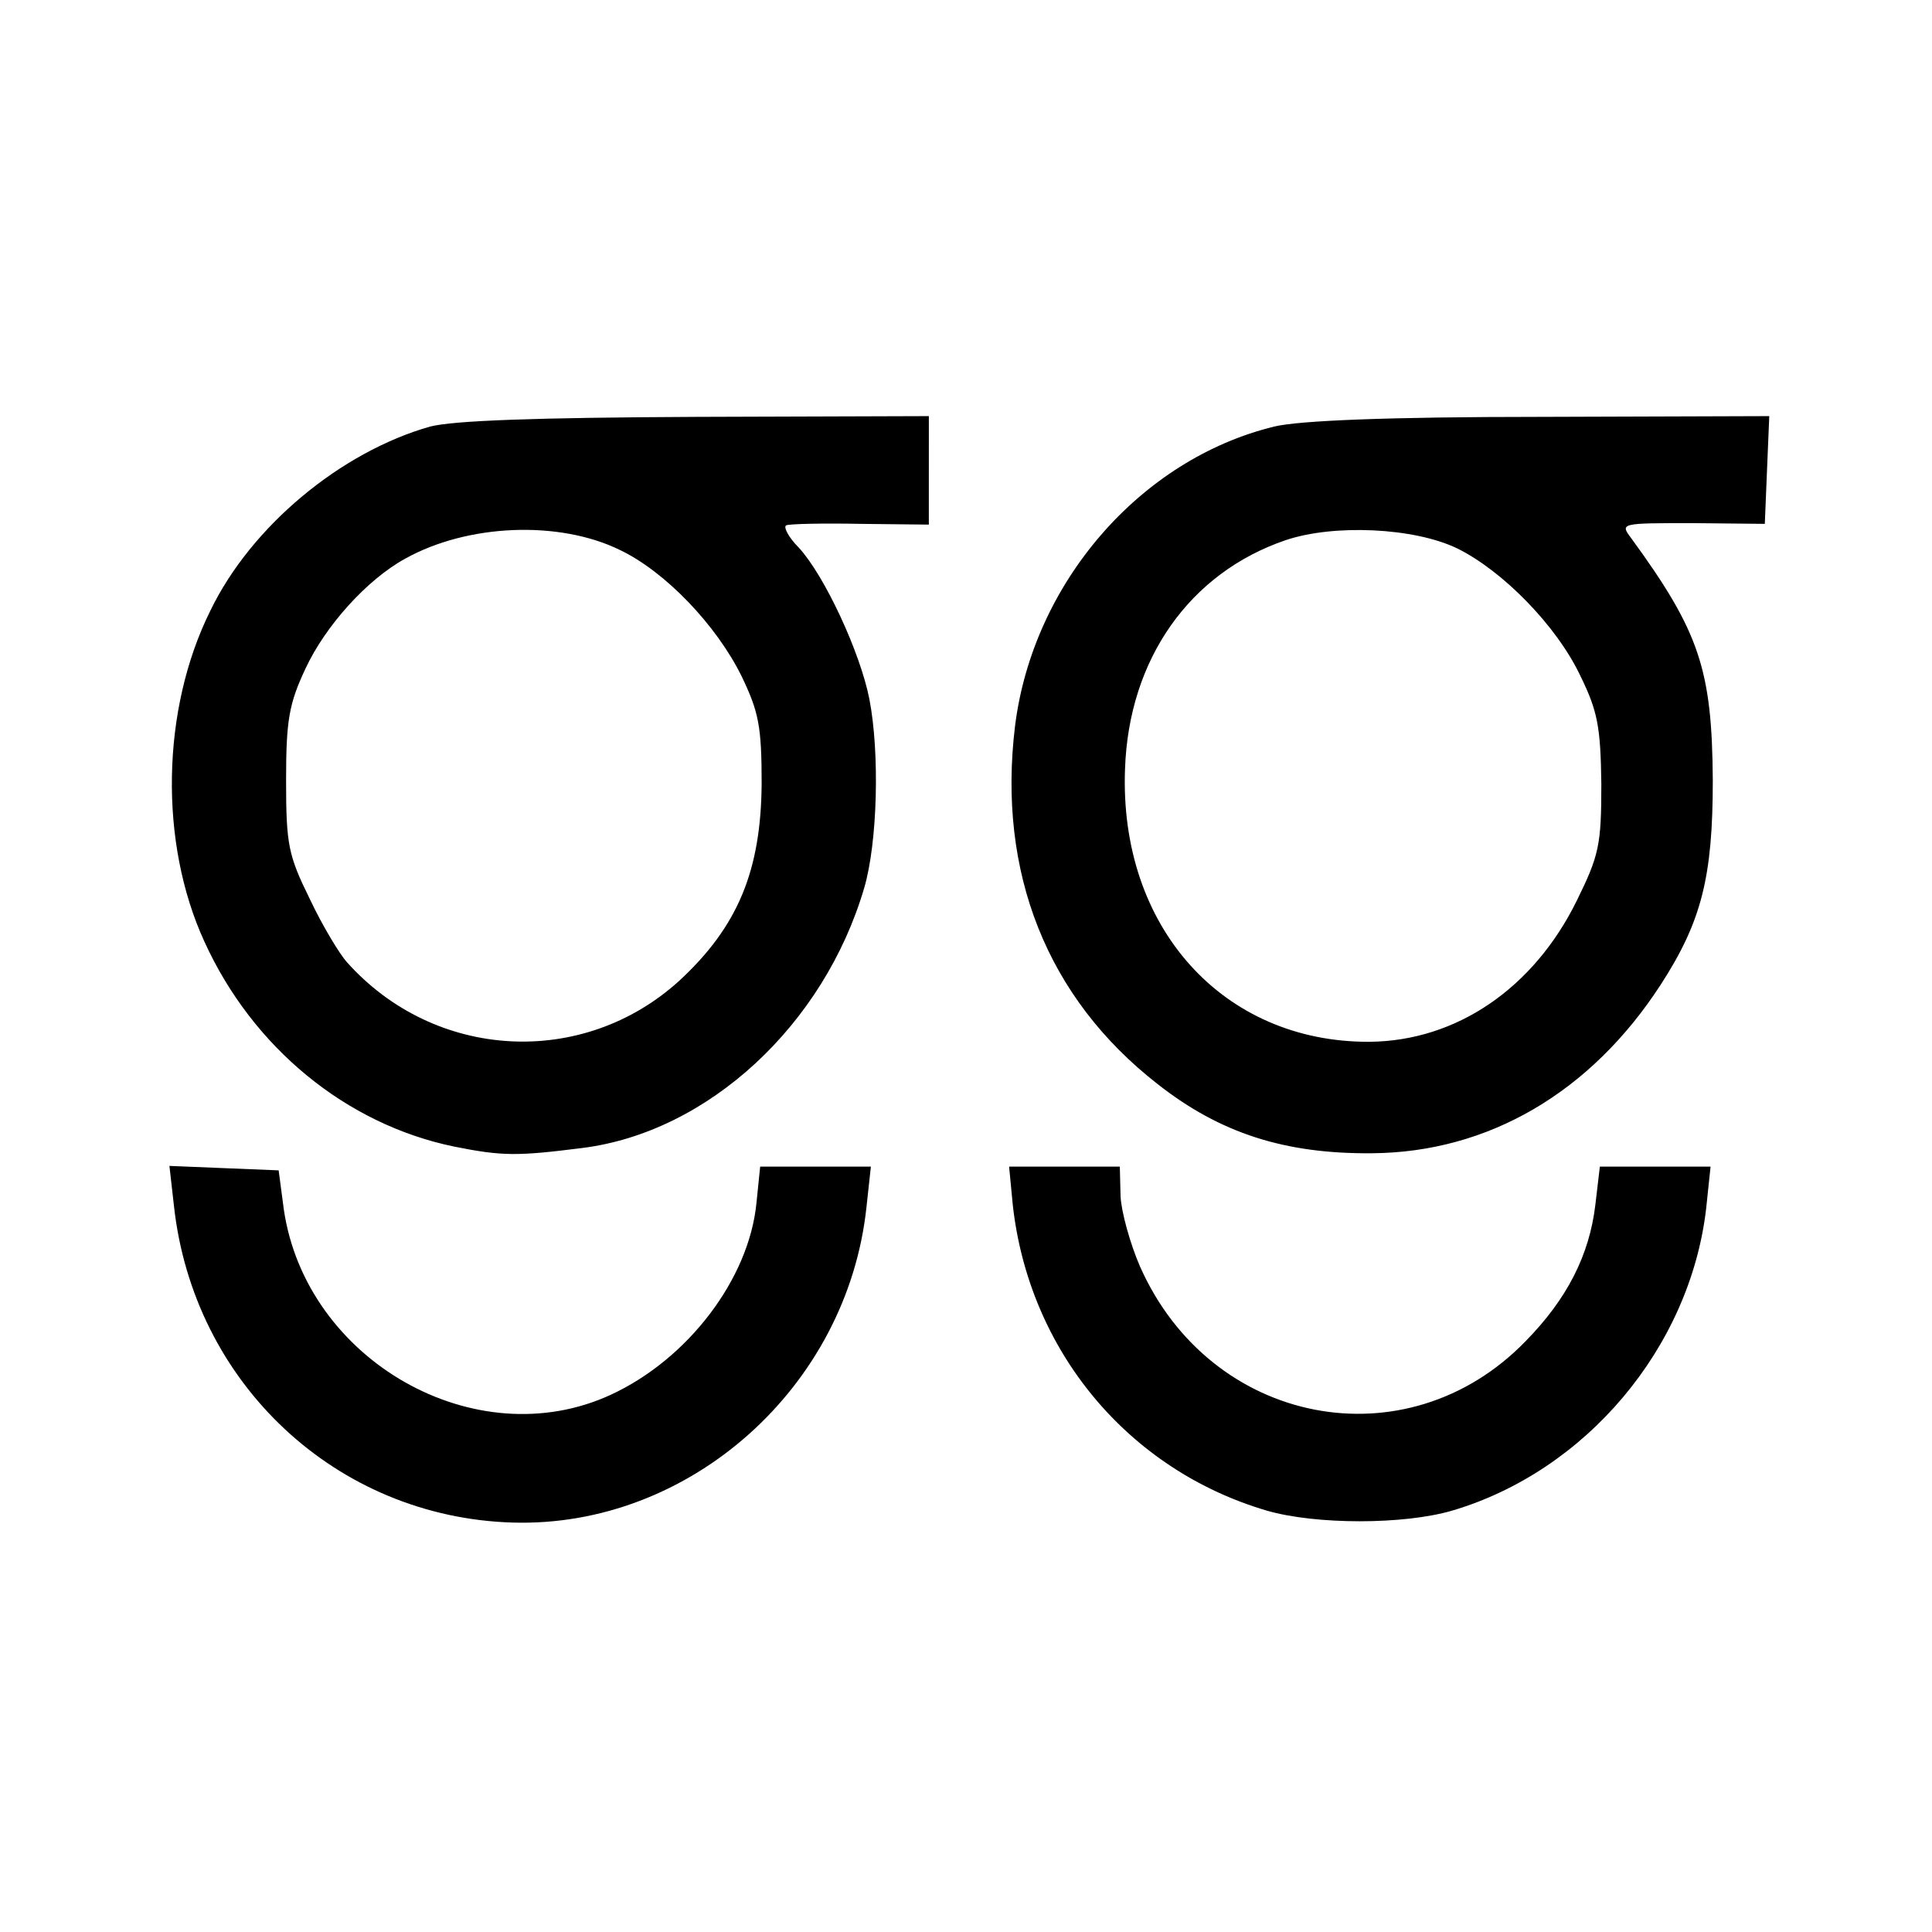
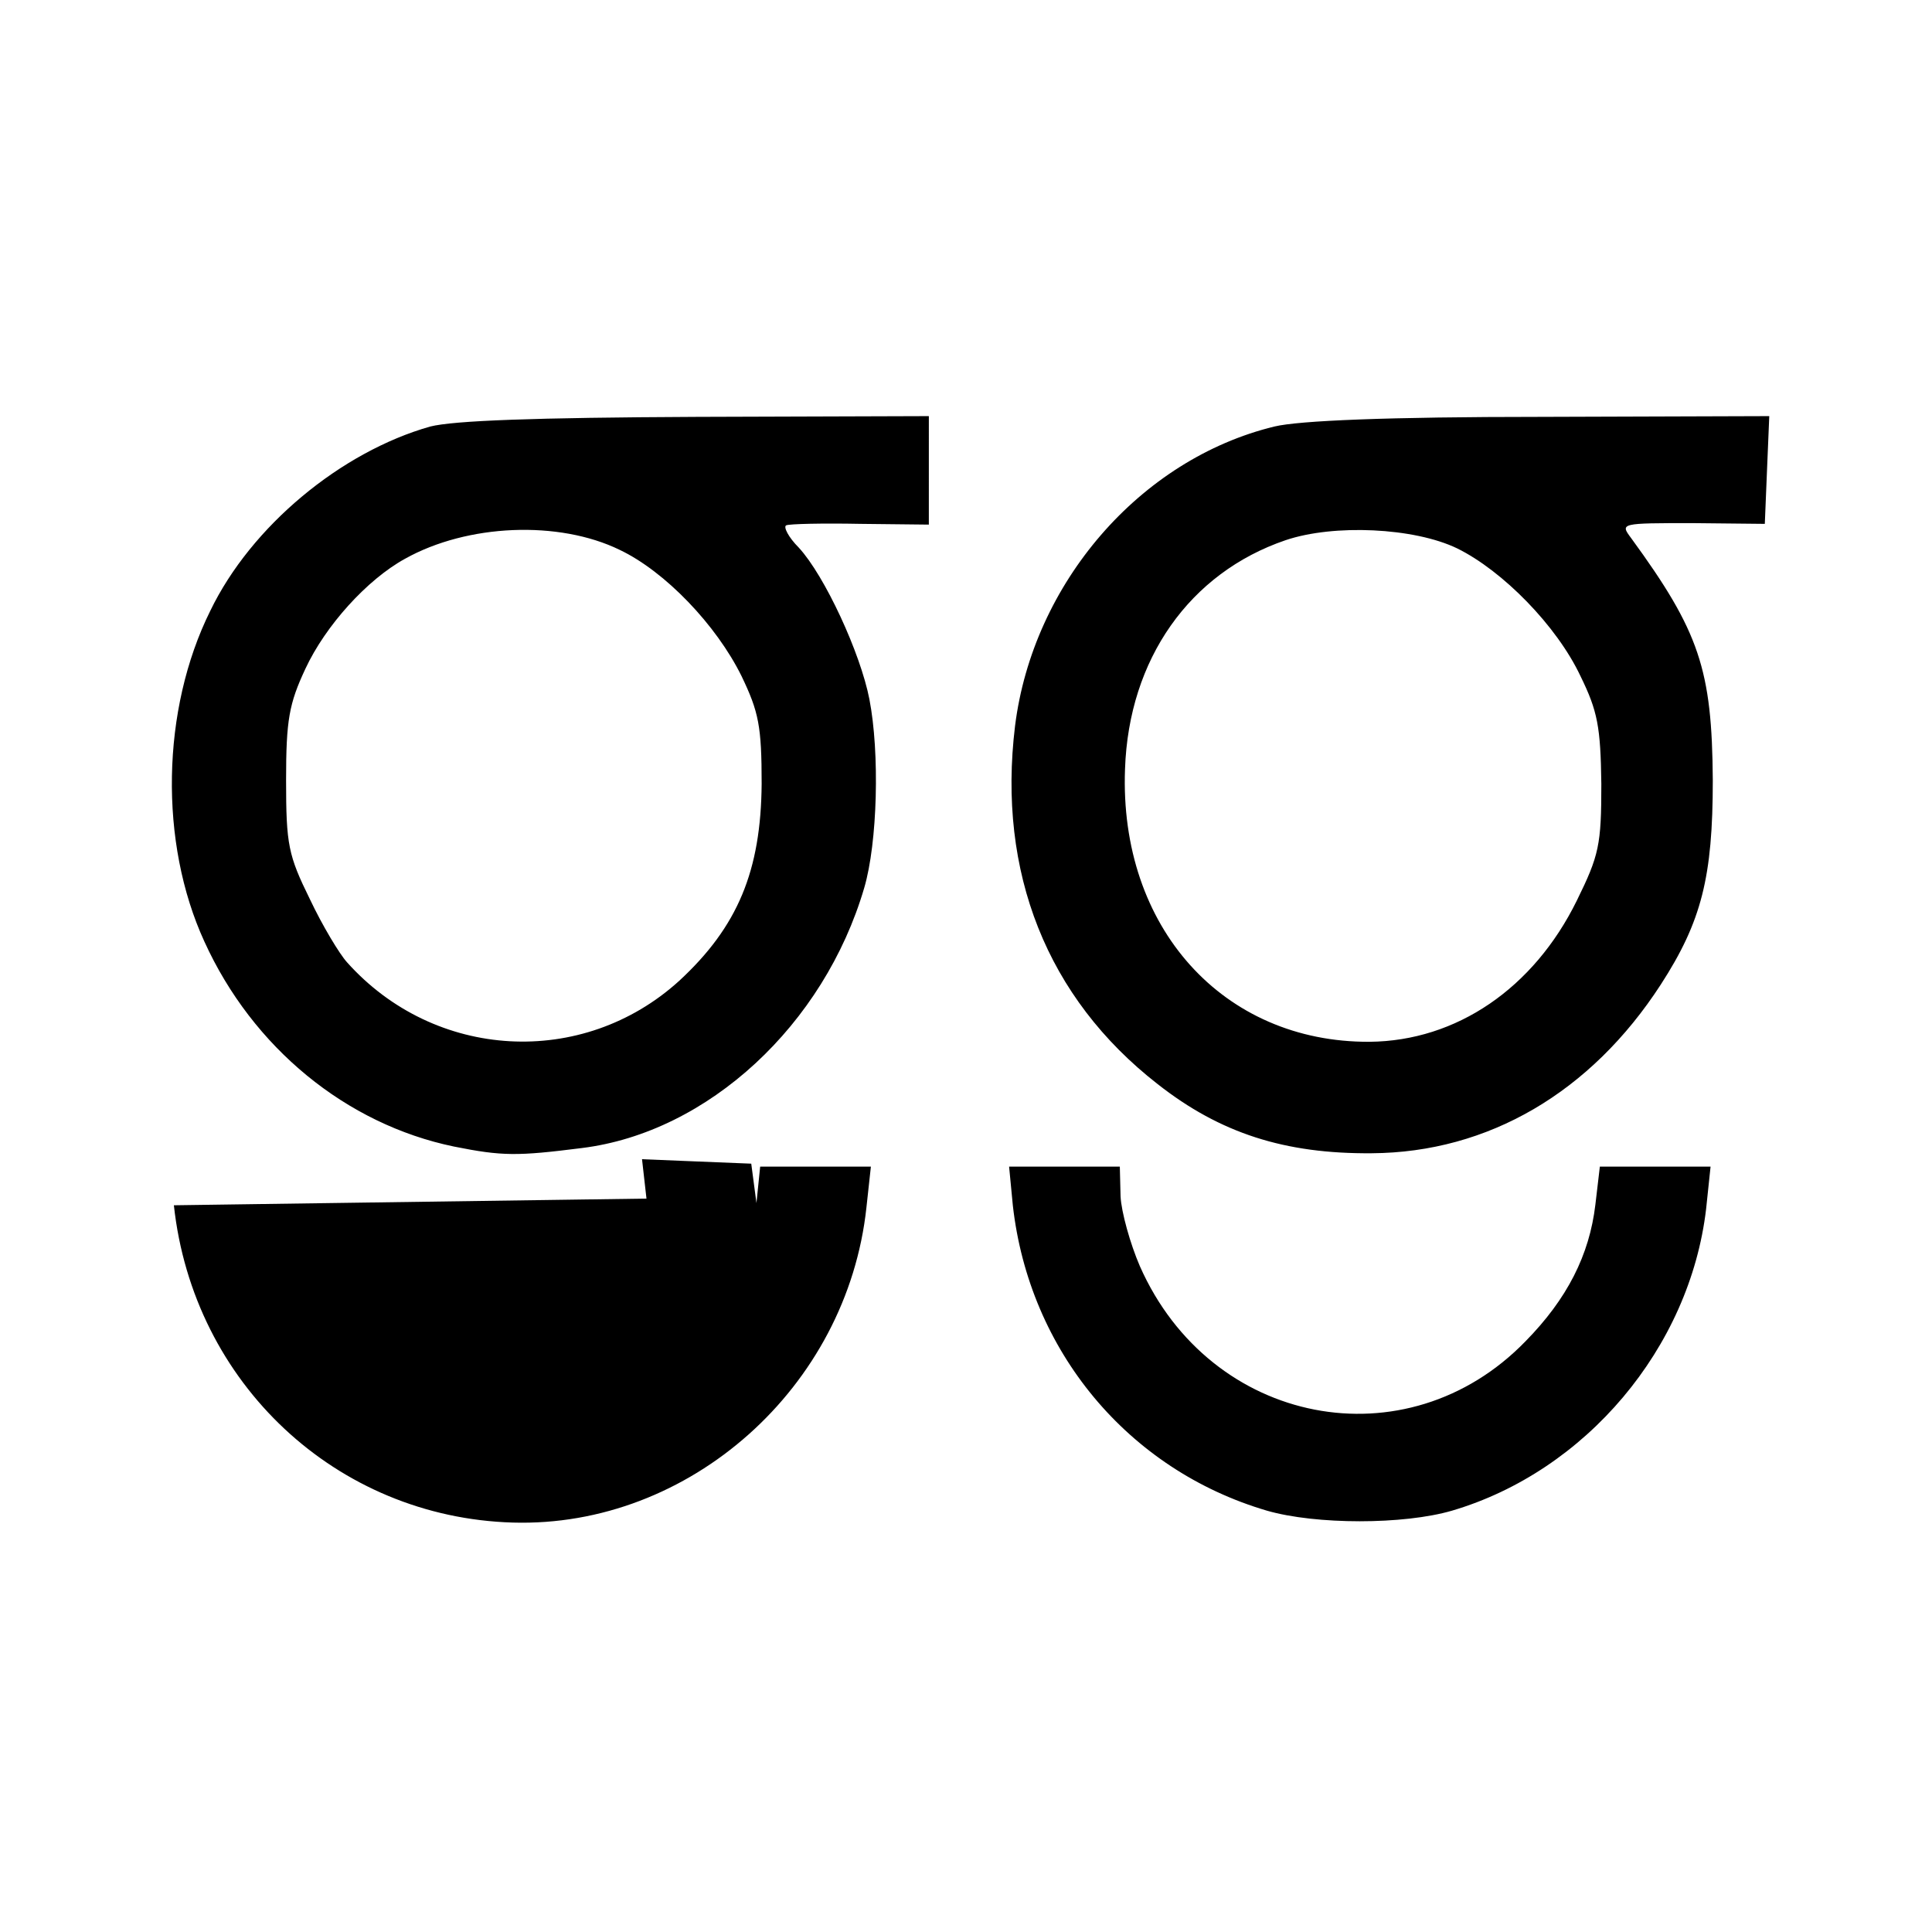
<svg xmlns="http://www.w3.org/2000/svg" version="1.0" width="346.667" height="346.667" viewBox="0 0 260 260">
-   <path d="M57.9 57.4c-12 3.4-24.1 13.4-29.6 24.8-6.6 13.3-6.9 31.2-.8 44.5 6.5 14.3 19.1 24.6 33.6 27.6 6.5 1.3 8.5 1.3 17.2.2 17-2.1 32.6-16.6 38-35 1.8-6.1 2.1-18.2.7-25.4-1.2-6.2-6-16.6-9.5-20.4-1.4-1.4-2.1-2.8-1.7-3 .4-.2 4.9-.3 10-.2l9.2.1V56l-31.2.1c-22 .1-32.7.5-35.9 1.3zM83.4 74c6.1 2.9 13 10.1 16.4 17 2.3 4.8 2.7 6.7 2.7 14.5-.1 11.7-3.2 19.2-11.1 26.5-13 11.8-32.9 10.7-44.7-2.5-1-1.1-3.3-4.9-5-8.5-2.9-5.9-3.2-7.3-3.2-16 0-8.1.4-10.3 2.6-15 2.7-5.8 8.3-12 13.4-14.8 8.4-4.7 20.7-5.2 28.9-1.2zm88.1-16.6c-18.1 4.4-32.5 21.1-34.9 40.3-2.4 19.7 4.3 36.6 19.2 48.2 8.4 6.6 17.1 9.4 28.8 9.3 15.7-.1 29.5-8.2 38.9-22.7 5.5-8.5 7-14.5 7-27.5-.1-14.9-1.8-20-11-32.6-1.5-2-1.4-2 8.3-2l9.7.1.3-7.3.3-7.2-30.8.1c-20.5 0-32.5.5-35.8 1.3zm24.6 16.4c6.1 3 13.4 10.4 16.6 17.2 2.3 4.7 2.7 6.8 2.8 14.5 0 8.2-.3 9.6-3.3 15.7-5.8 11.8-16.2 18.9-27.9 19-19.7.1-33.7-15.4-32.9-36.7.5-14.8 8.7-26.4 21.6-30.8 6.5-2.2 17.3-1.7 23.1 1.1zM23.4 162.2c2.6 24 21.9 42 45.6 42.7 23.8.7 45-18.2 47.6-42.4l.6-5.5h-14.9l-.5 4.9c-1 10.2-9.2 21-19.6 25.8-18.2 8.4-41-4.6-44-24.9l-.7-5.3-7.4-.3-7.3-.3.6 5.3zm112.9 0c2.2 19.6 15.5 35.6 34.2 41.1 6.6 1.9 18.4 1.9 24.9 0 18-5.3 32-21.9 34.2-40.6l.6-5.7h-14.9l-.6 5.1c-.8 6.8-3.8 12.7-9.4 18.4-16 16.5-42.4 11.4-51.9-10.1-1.3-3-2.5-7.3-2.6-9.4l-.1-4h-14.9l.5 5.2z" />
+   <path d="M57.9 57.4c-12 3.4-24.1 13.4-29.6 24.8-6.6 13.3-6.9 31.2-.8 44.5 6.5 14.3 19.1 24.6 33.6 27.6 6.5 1.3 8.5 1.3 17.2.2 17-2.1 32.6-16.6 38-35 1.8-6.1 2.1-18.2.7-25.4-1.2-6.2-6-16.6-9.5-20.4-1.4-1.4-2.1-2.8-1.7-3 .4-.2 4.9-.3 10-.2l9.2.1V56l-31.2.1c-22 .1-32.7.5-35.9 1.3zM83.4 74c6.1 2.9 13 10.1 16.4 17 2.3 4.8 2.7 6.7 2.7 14.5-.1 11.7-3.2 19.2-11.1 26.5-13 11.8-32.9 10.7-44.7-2.5-1-1.1-3.3-4.9-5-8.5-2.9-5.9-3.2-7.3-3.2-16 0-8.1.4-10.3 2.6-15 2.7-5.8 8.3-12 13.4-14.8 8.4-4.7 20.7-5.2 28.9-1.2zm88.1-16.6c-18.1 4.4-32.5 21.1-34.9 40.3-2.4 19.7 4.3 36.6 19.2 48.2 8.4 6.6 17.1 9.4 28.8 9.3 15.7-.1 29.5-8.2 38.9-22.7 5.5-8.5 7-14.5 7-27.5-.1-14.9-1.8-20-11-32.6-1.5-2-1.4-2 8.3-2l9.7.1.3-7.3.3-7.2-30.8.1c-20.5 0-32.5.5-35.8 1.3zm24.6 16.4c6.1 3 13.4 10.4 16.6 17.2 2.3 4.7 2.7 6.8 2.8 14.5 0 8.2-.3 9.6-3.3 15.7-5.8 11.8-16.2 18.9-27.9 19-19.7.1-33.7-15.4-32.9-36.7.5-14.8 8.7-26.4 21.6-30.8 6.5-2.2 17.3-1.7 23.1 1.1zM23.4 162.2c2.6 24 21.9 42 45.6 42.7 23.8.7 45-18.2 47.6-42.4l.6-5.5h-14.9l-.5 4.9l-.7-5.3-7.4-.3-7.3-.3.6 5.3zm112.9 0c2.2 19.6 15.5 35.6 34.2 41.1 6.6 1.9 18.4 1.9 24.9 0 18-5.3 32-21.9 34.2-40.6l.6-5.7h-14.9l-.6 5.1c-.8 6.8-3.8 12.7-9.4 18.4-16 16.5-42.4 11.4-51.9-10.1-1.3-3-2.5-7.3-2.6-9.4l-.1-4h-14.9l.5 5.2z" />
</svg>